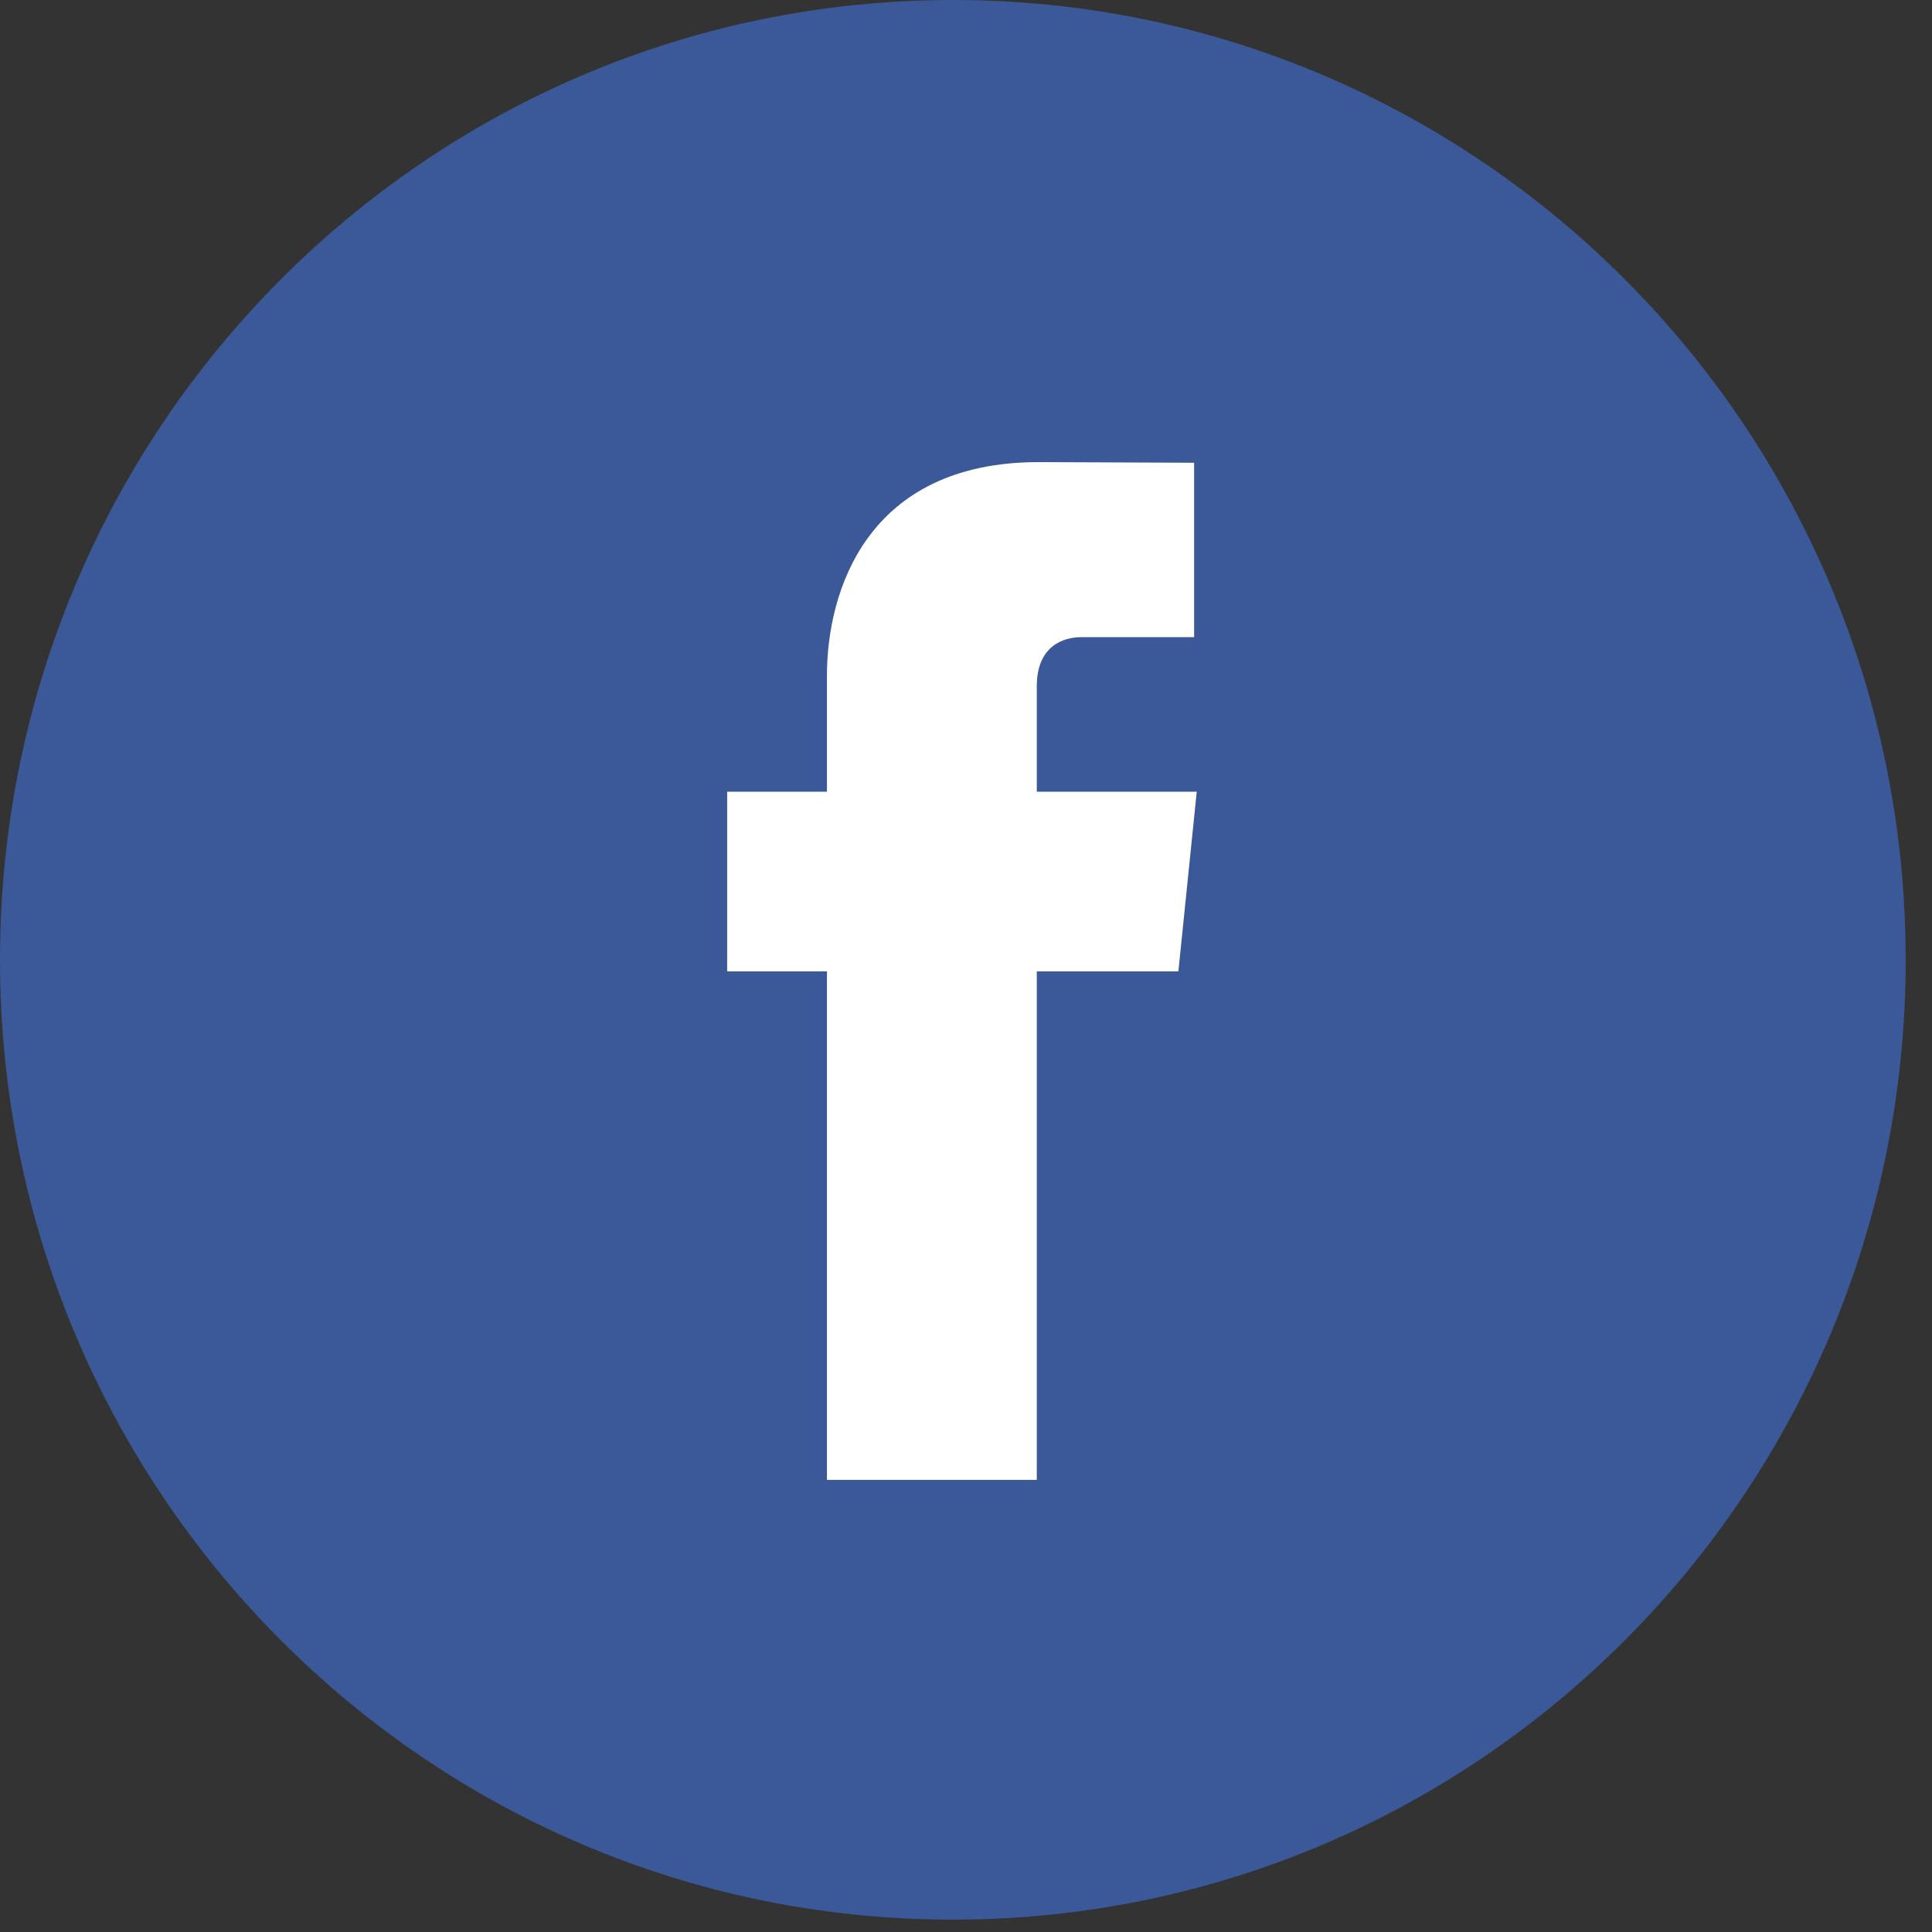
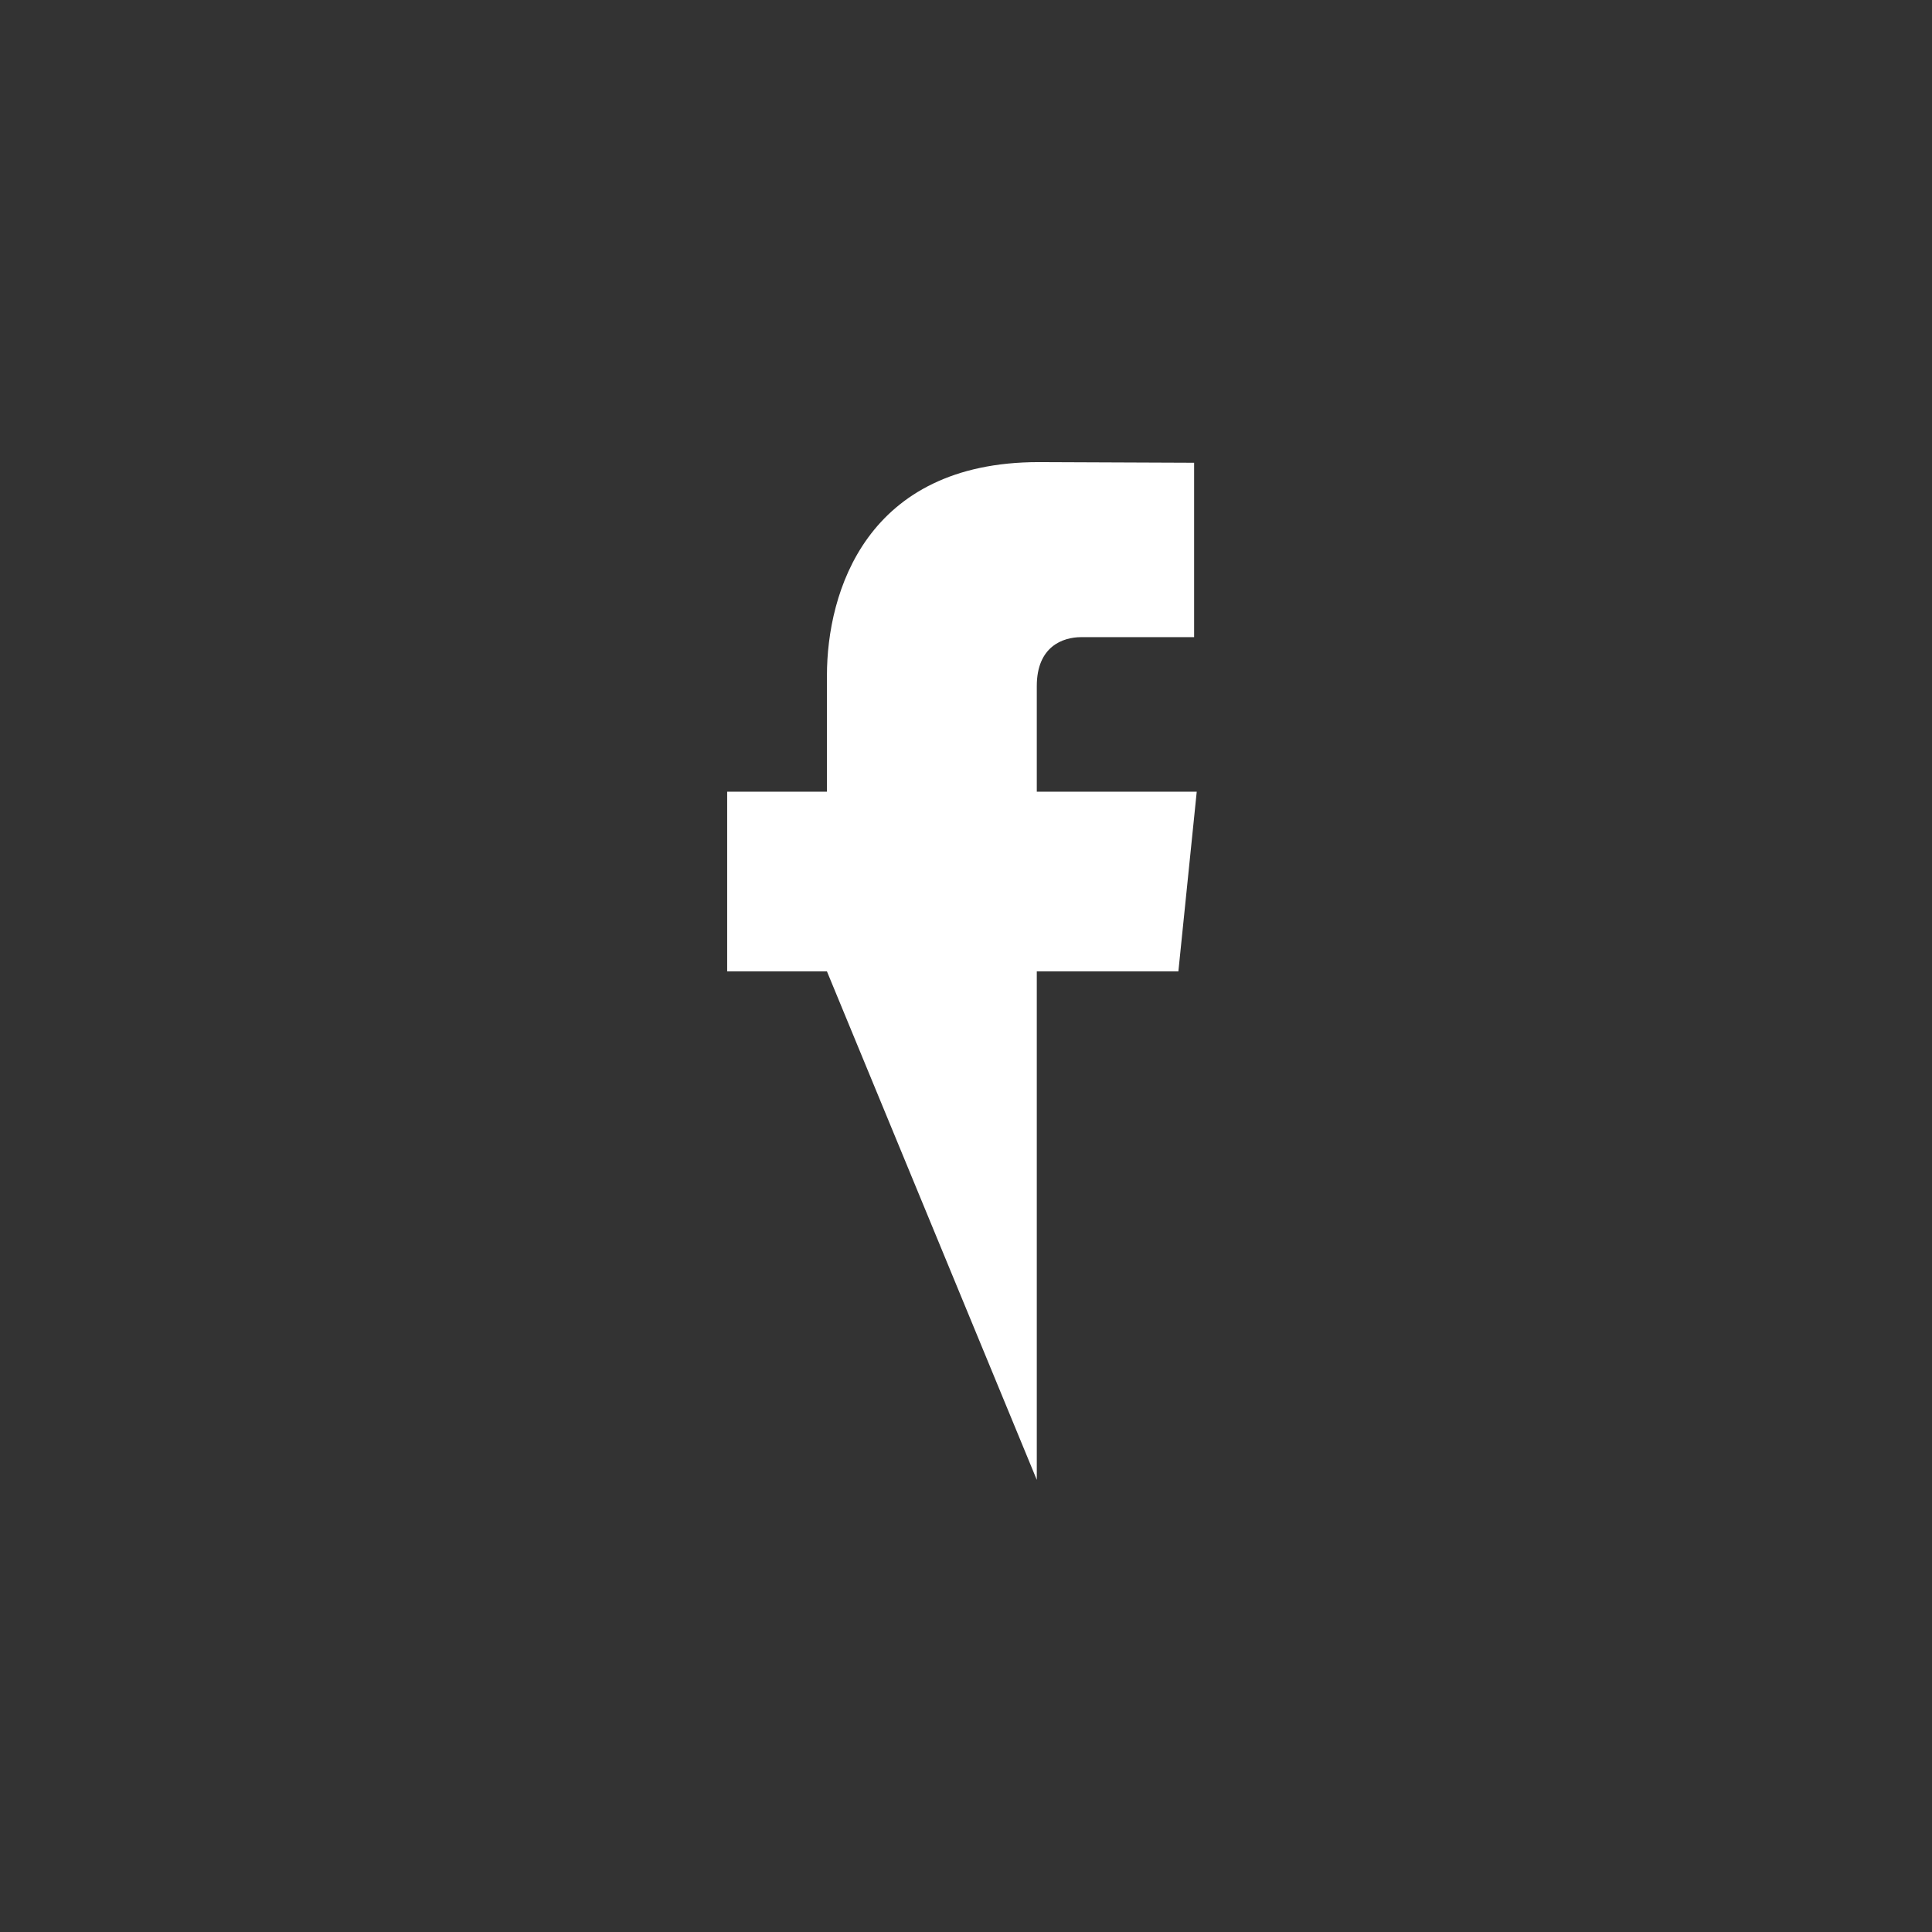
<svg xmlns="http://www.w3.org/2000/svg" width="42px" height="42px" viewBox="0 0 42 42" version="1.1">
  <rect x="0" y="0" width="42" height="42" fill="#333333" stroke="none" />
  <title>Page 1</title>
  <desc>Created with Sketch.</desc>
  <defs />
  <g id="BLOG-ARTICLE-191017" stroke="none" stroke-width="1" fill="none" fill-rule="evenodd" transform="translate(-299, -623)">
    <g id="Page-1" transform="translate(299, 623)">
-       <path d="M41.428,20.866 C41.428,32.39 32.155,41.731 20.714,41.731 C9.274,41.731 0,32.39 0,20.866 C0,9.342 9.274,0 20.714,0 C32.155,0 41.428,9.342 41.428,20.866" id="Fill-1" fill="#3B5998" />
-       <path d="M26.016,17.211 L22.539,17.211 L22.539,14.914 C22.539,14.052 23.106,13.851 23.506,13.851 L25.959,13.851 L25.959,10.06 L22.58,10.046 C18.831,10.046 17.977,12.874 17.977,14.684 L17.977,17.211 L15.808,17.211 L15.808,21.117 L17.977,21.117 L17.977,32.171 L22.539,32.171 L22.539,21.117 L25.617,21.117 L26.016,17.211 Z" id="Fill-3" fill="#FFFFFF" />
+       <path d="M26.016,17.211 L22.539,17.211 L22.539,14.914 C22.539,14.052 23.106,13.851 23.506,13.851 L25.959,13.851 L25.959,10.06 L22.58,10.046 C18.831,10.046 17.977,12.874 17.977,14.684 L17.977,17.211 L15.808,17.211 L15.808,21.117 L17.977,21.117 L22.539,32.171 L22.539,21.117 L25.617,21.117 L26.016,17.211 Z" id="Fill-3" fill="#FFFFFF" />
    </g>
  </g>
</svg>